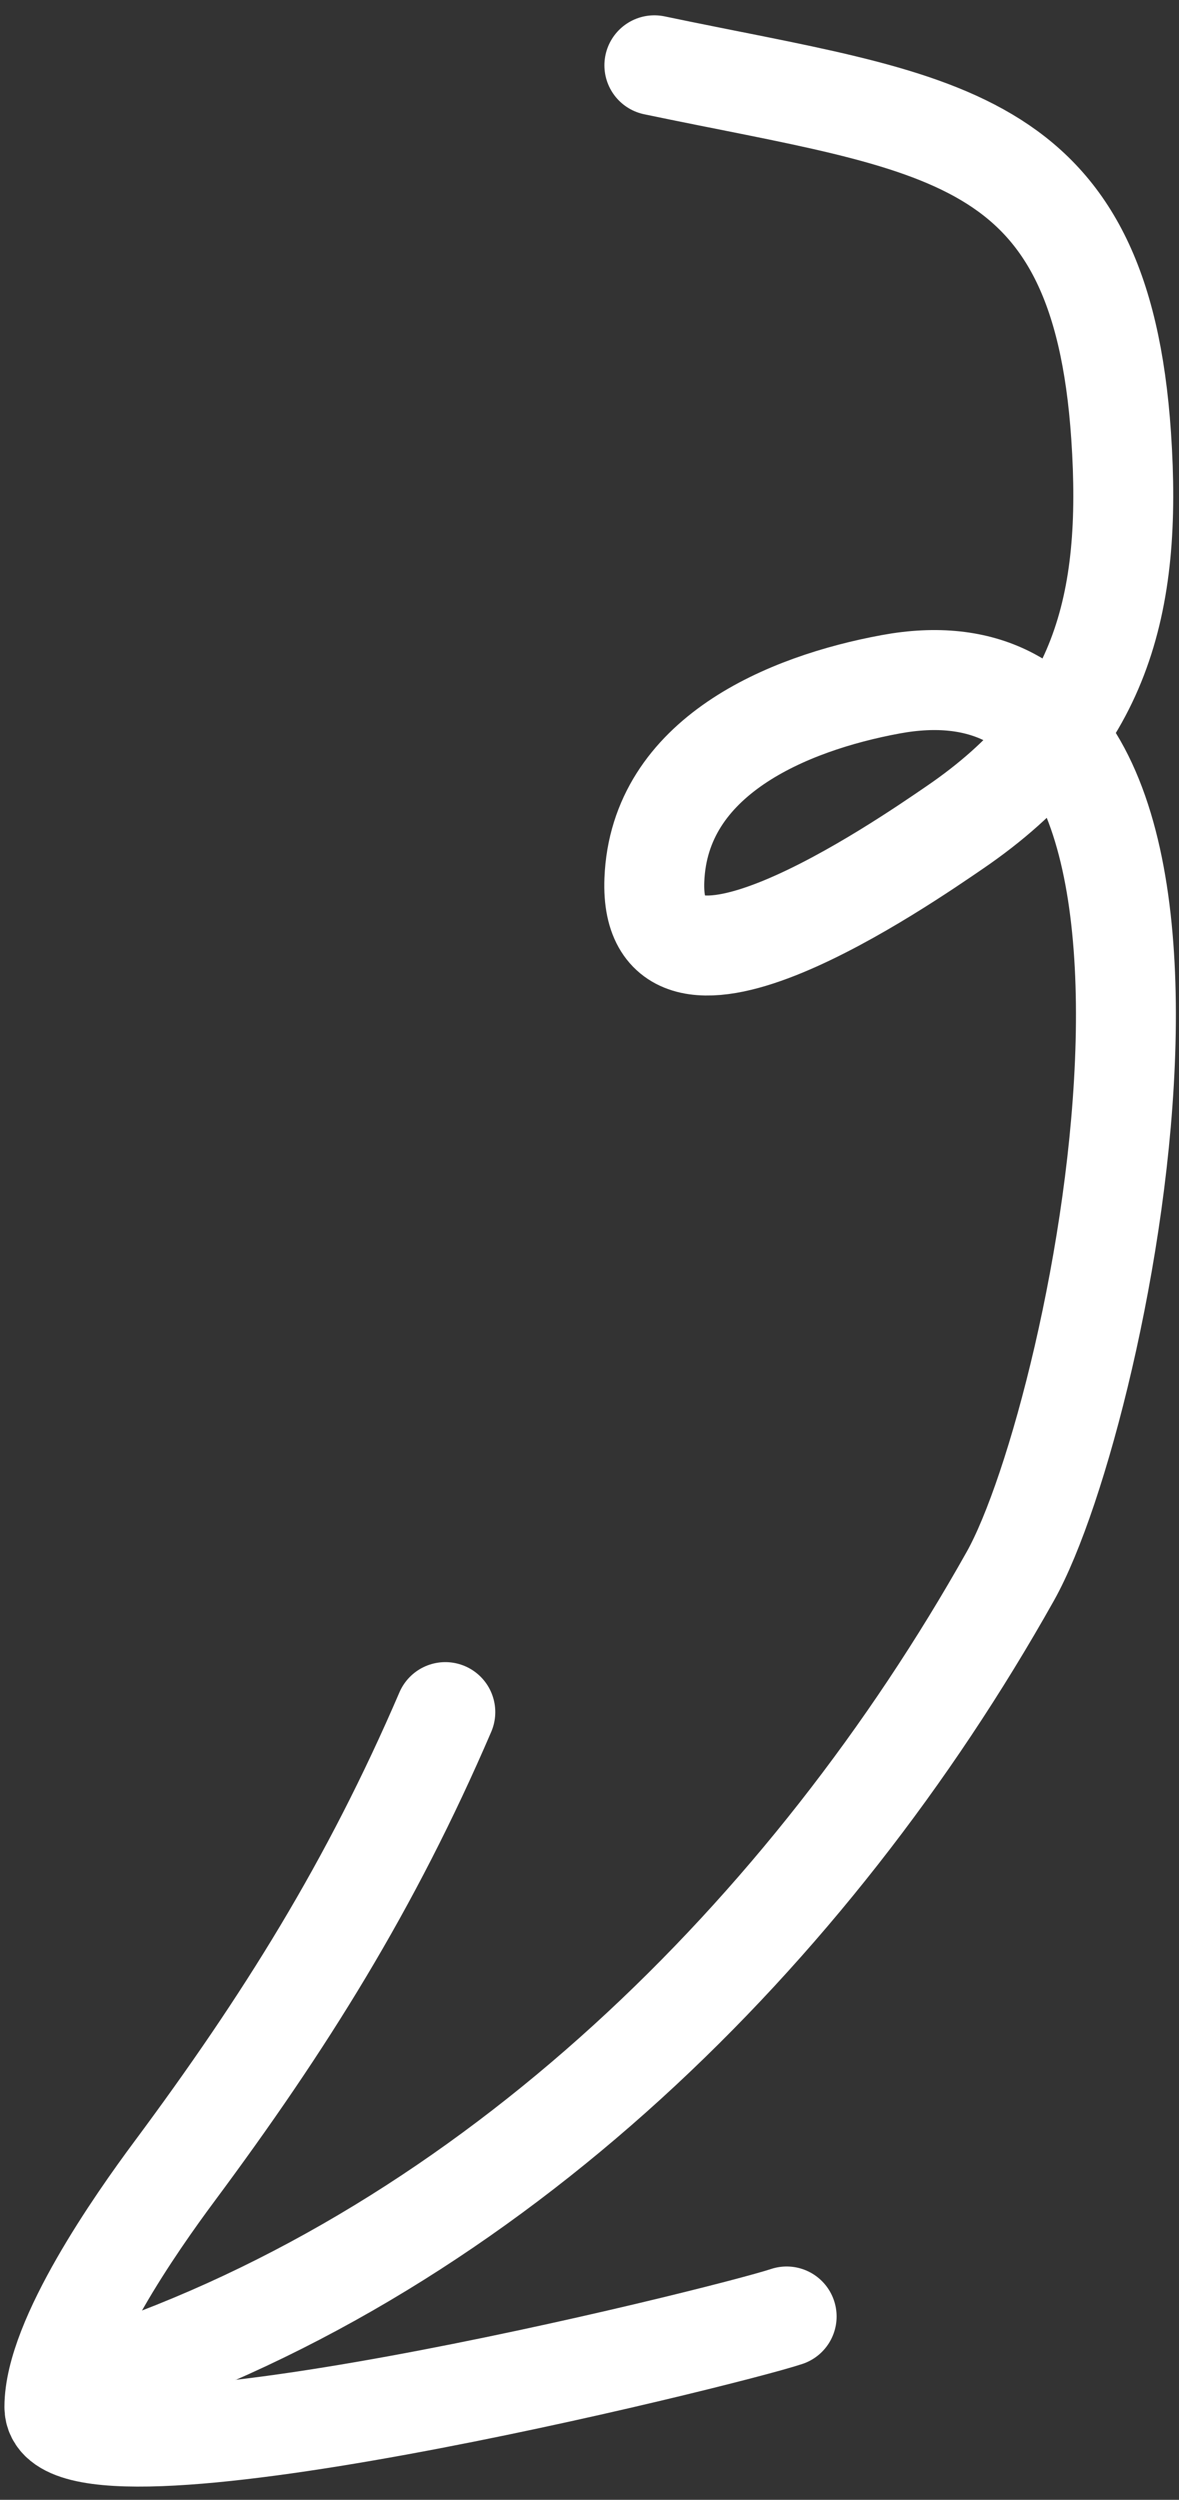
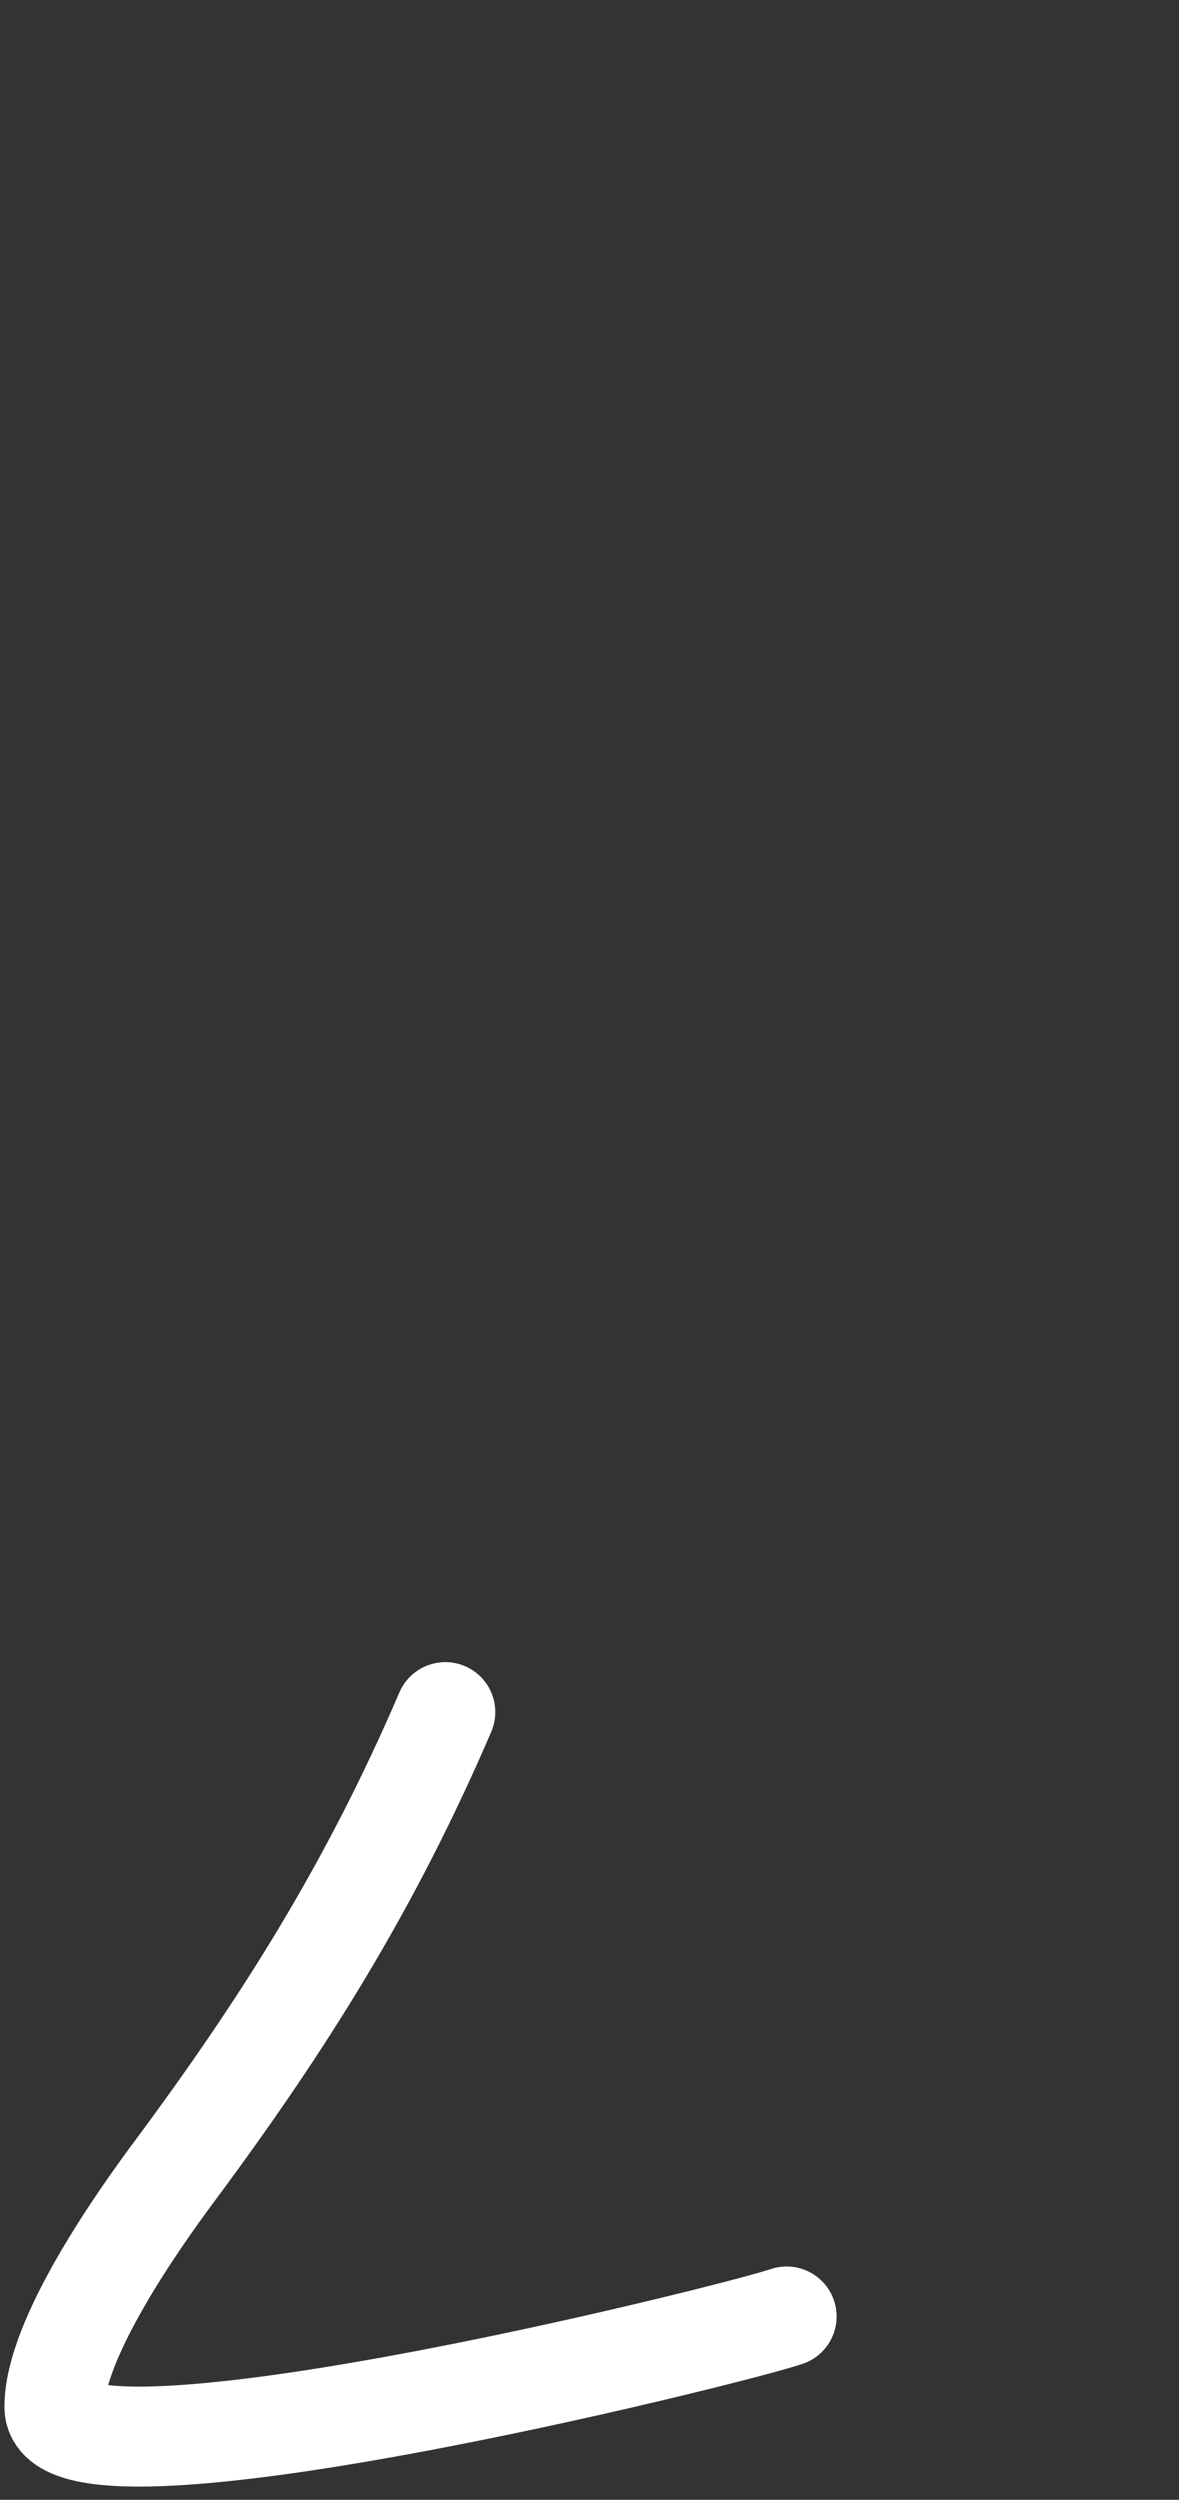
<svg xmlns="http://www.w3.org/2000/svg" width="59" height="125" viewBox="0 0 59 125" fill="none">
  <rect x="0" y="0" width="59" height="125" fill="#333333" stroke="none" />
-   <path d="M32.746 3.266C46.984 6.246 55.068 6.373 56.105 21.807C56.673 30.245 55.121 36.36 47.784 41.371C45.261 43.094 32.433 51.987 32.746 43.999C32.988 37.833 39.396 35.17 44.572 34.217C63.296 30.768 55.197 70.56 50.558 78.818C40.543 96.644 24.58 112.418 5.153 118.894" stroke="white" stroke-width="5" stroke-linecap="round" />
  <path d="M22.285 85.612C18.561 94.269 14.272 101.123 8.707 108.606C6.833 111.127 2.722 116.981 2.722 120.359C2.722 125.151 36.268 116.866 39.366 115.833" stroke="white" stroke-width="5" stroke-linecap="round" />
</svg>